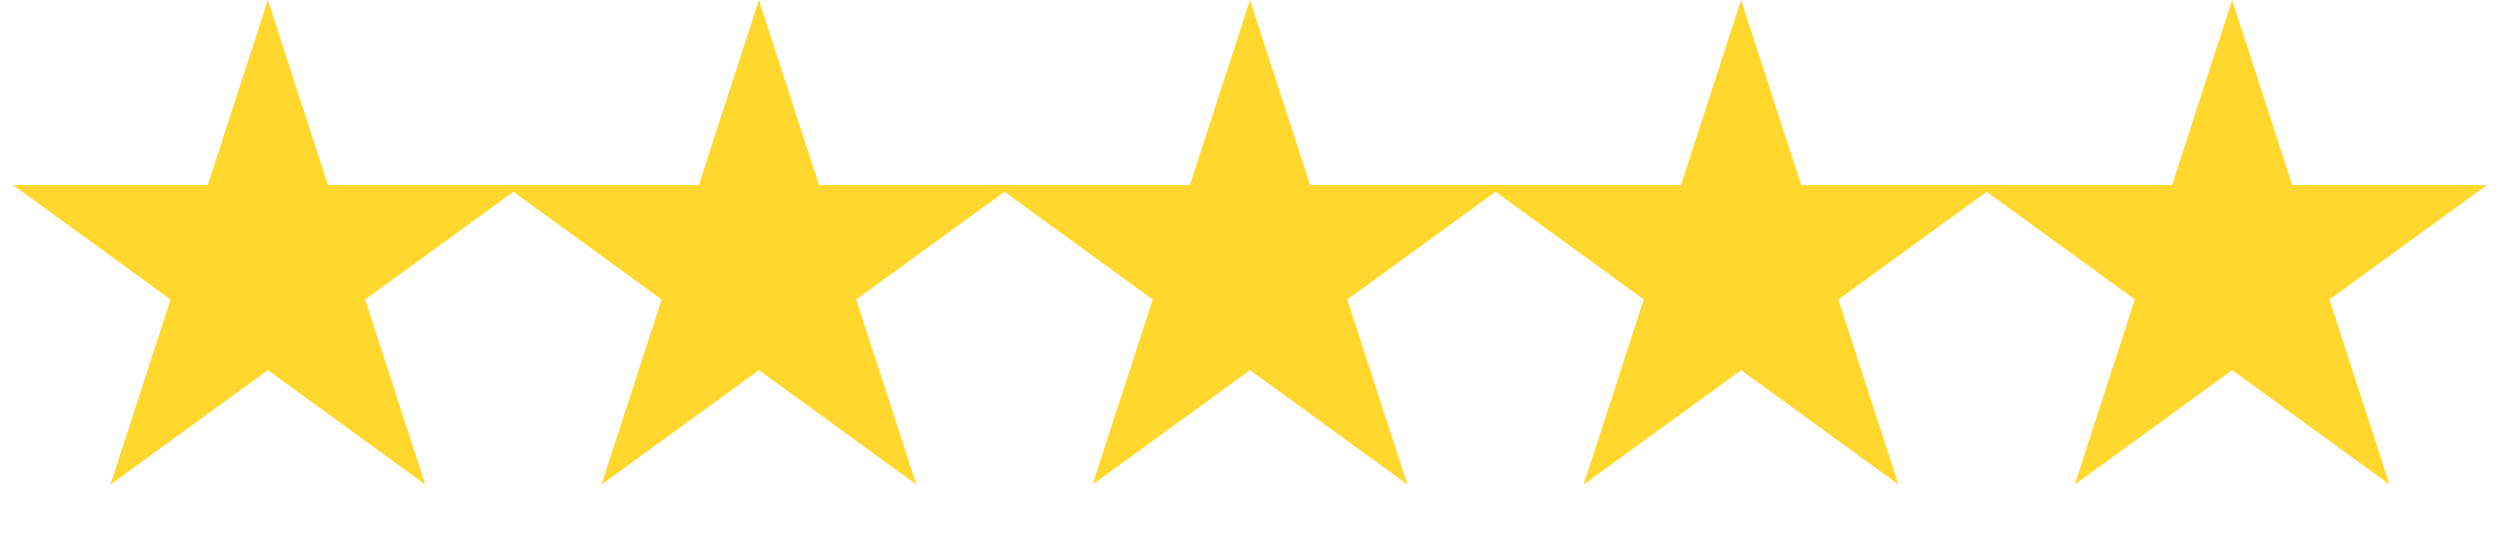
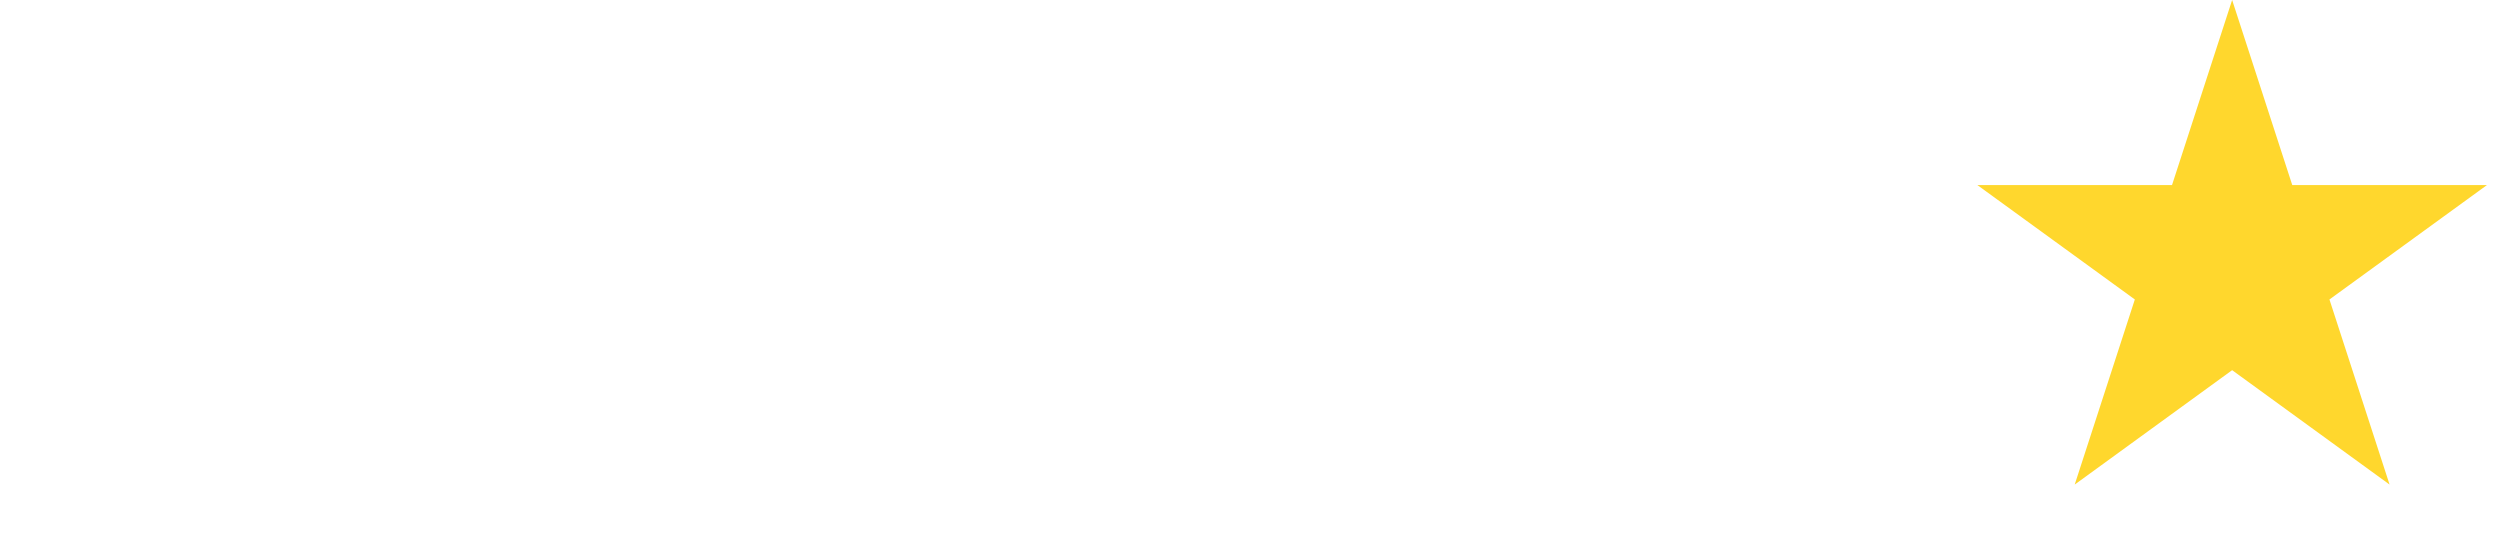
<svg xmlns="http://www.w3.org/2000/svg" width="76" height="17" viewBox="0 0 76 17" fill="none">
-   <path d="M8.143 0L9.971 5.627H15.887L11.101 9.104L12.929 14.731L8.143 11.253L3.357 14.731L5.185 9.104L0.399 5.627H6.315L8.143 0Z" fill="#FFD72D" />
-   <path d="M23.071 3.05176e-05L24.9 5.627H30.816L26.029 9.104L27.858 14.731L23.071 11.253L18.285 14.731L20.113 9.104L15.327 5.627H21.243L23.071 3.05176e-05Z" fill="#FFD72D" />
-   <path d="M38 3.05176e-05L39.828 5.627H45.744L40.958 9.104L42.786 14.731L38 11.253L33.214 14.731L35.042 9.104L30.256 5.627H36.172L38 3.05176e-05Z" fill="#FFD72D" />
-   <path d="M52.929 3.05176e-05L54.757 5.627H60.673L55.887 9.104L57.715 14.731L52.929 11.253L48.142 14.731L49.971 9.104L45.184 5.627H51.1L52.929 3.05176e-05Z" fill="#FFD72D" />
  <path d="M67.857 3.05176e-05L69.685 5.627H75.602L70.815 9.104L72.643 14.731L67.857 11.253L63.071 14.731L64.899 9.104L60.113 5.627H66.029L67.857 3.05176e-05Z" fill="#FFD72D" />
</svg>